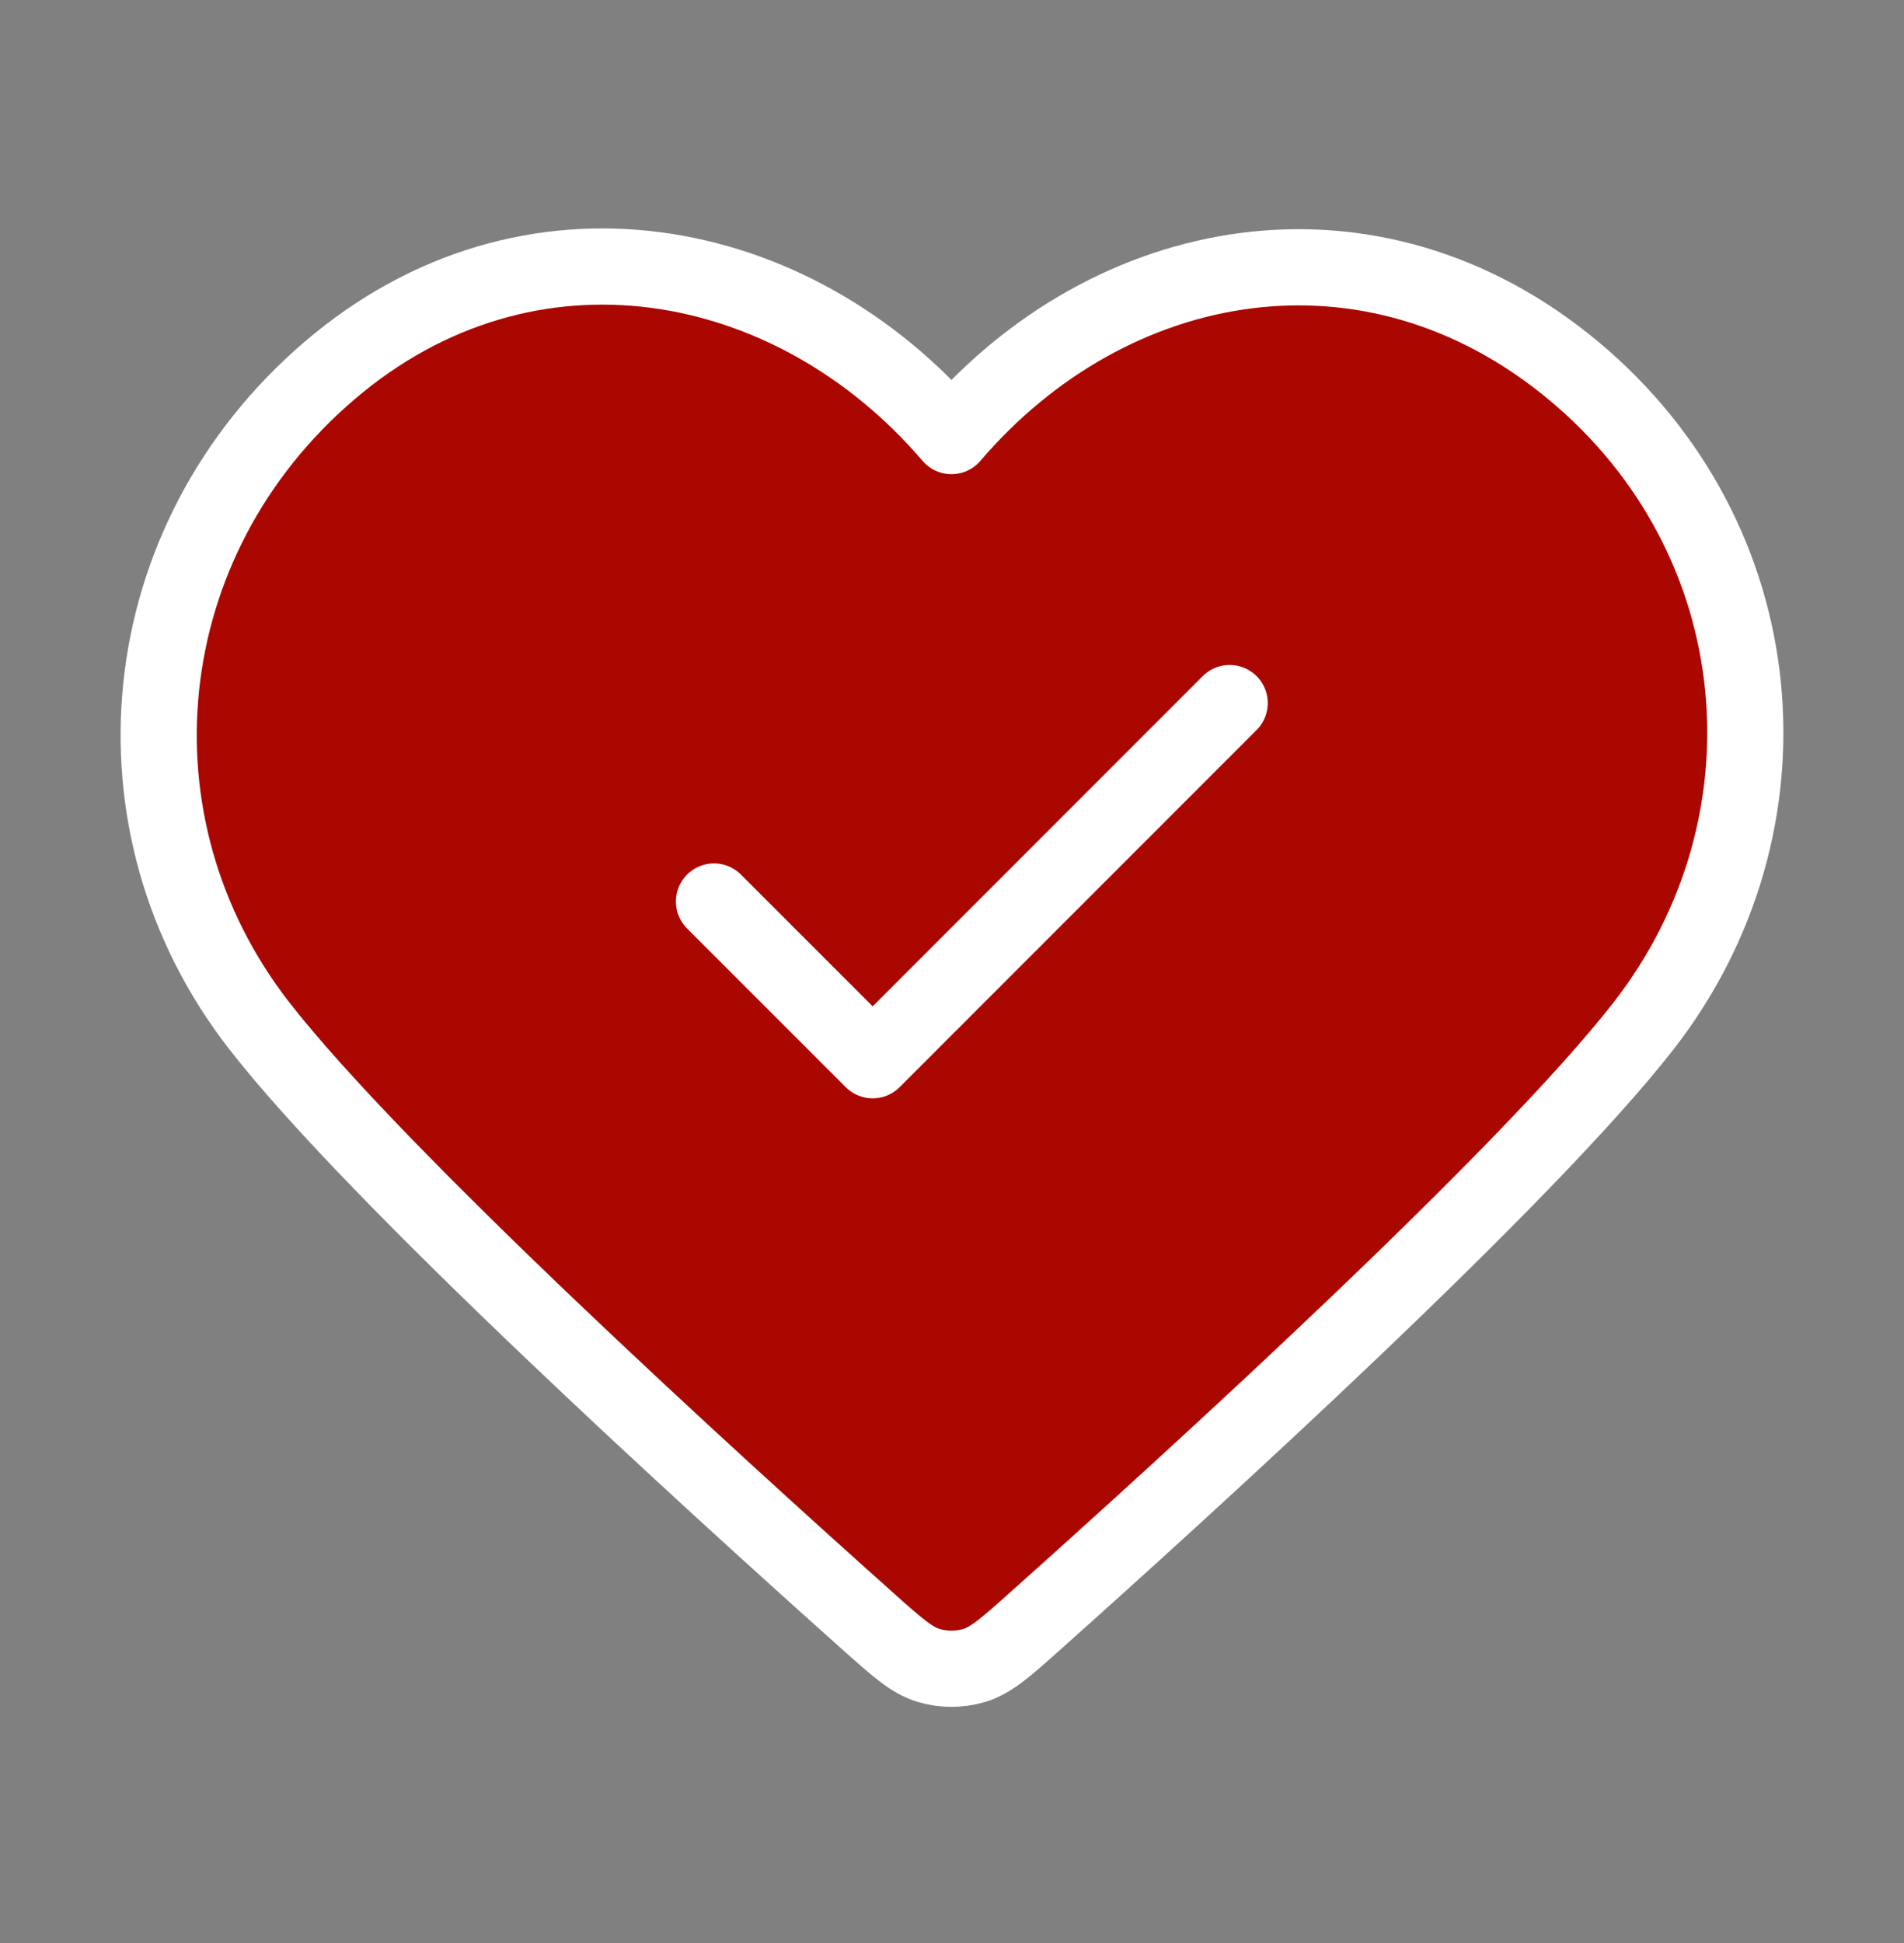
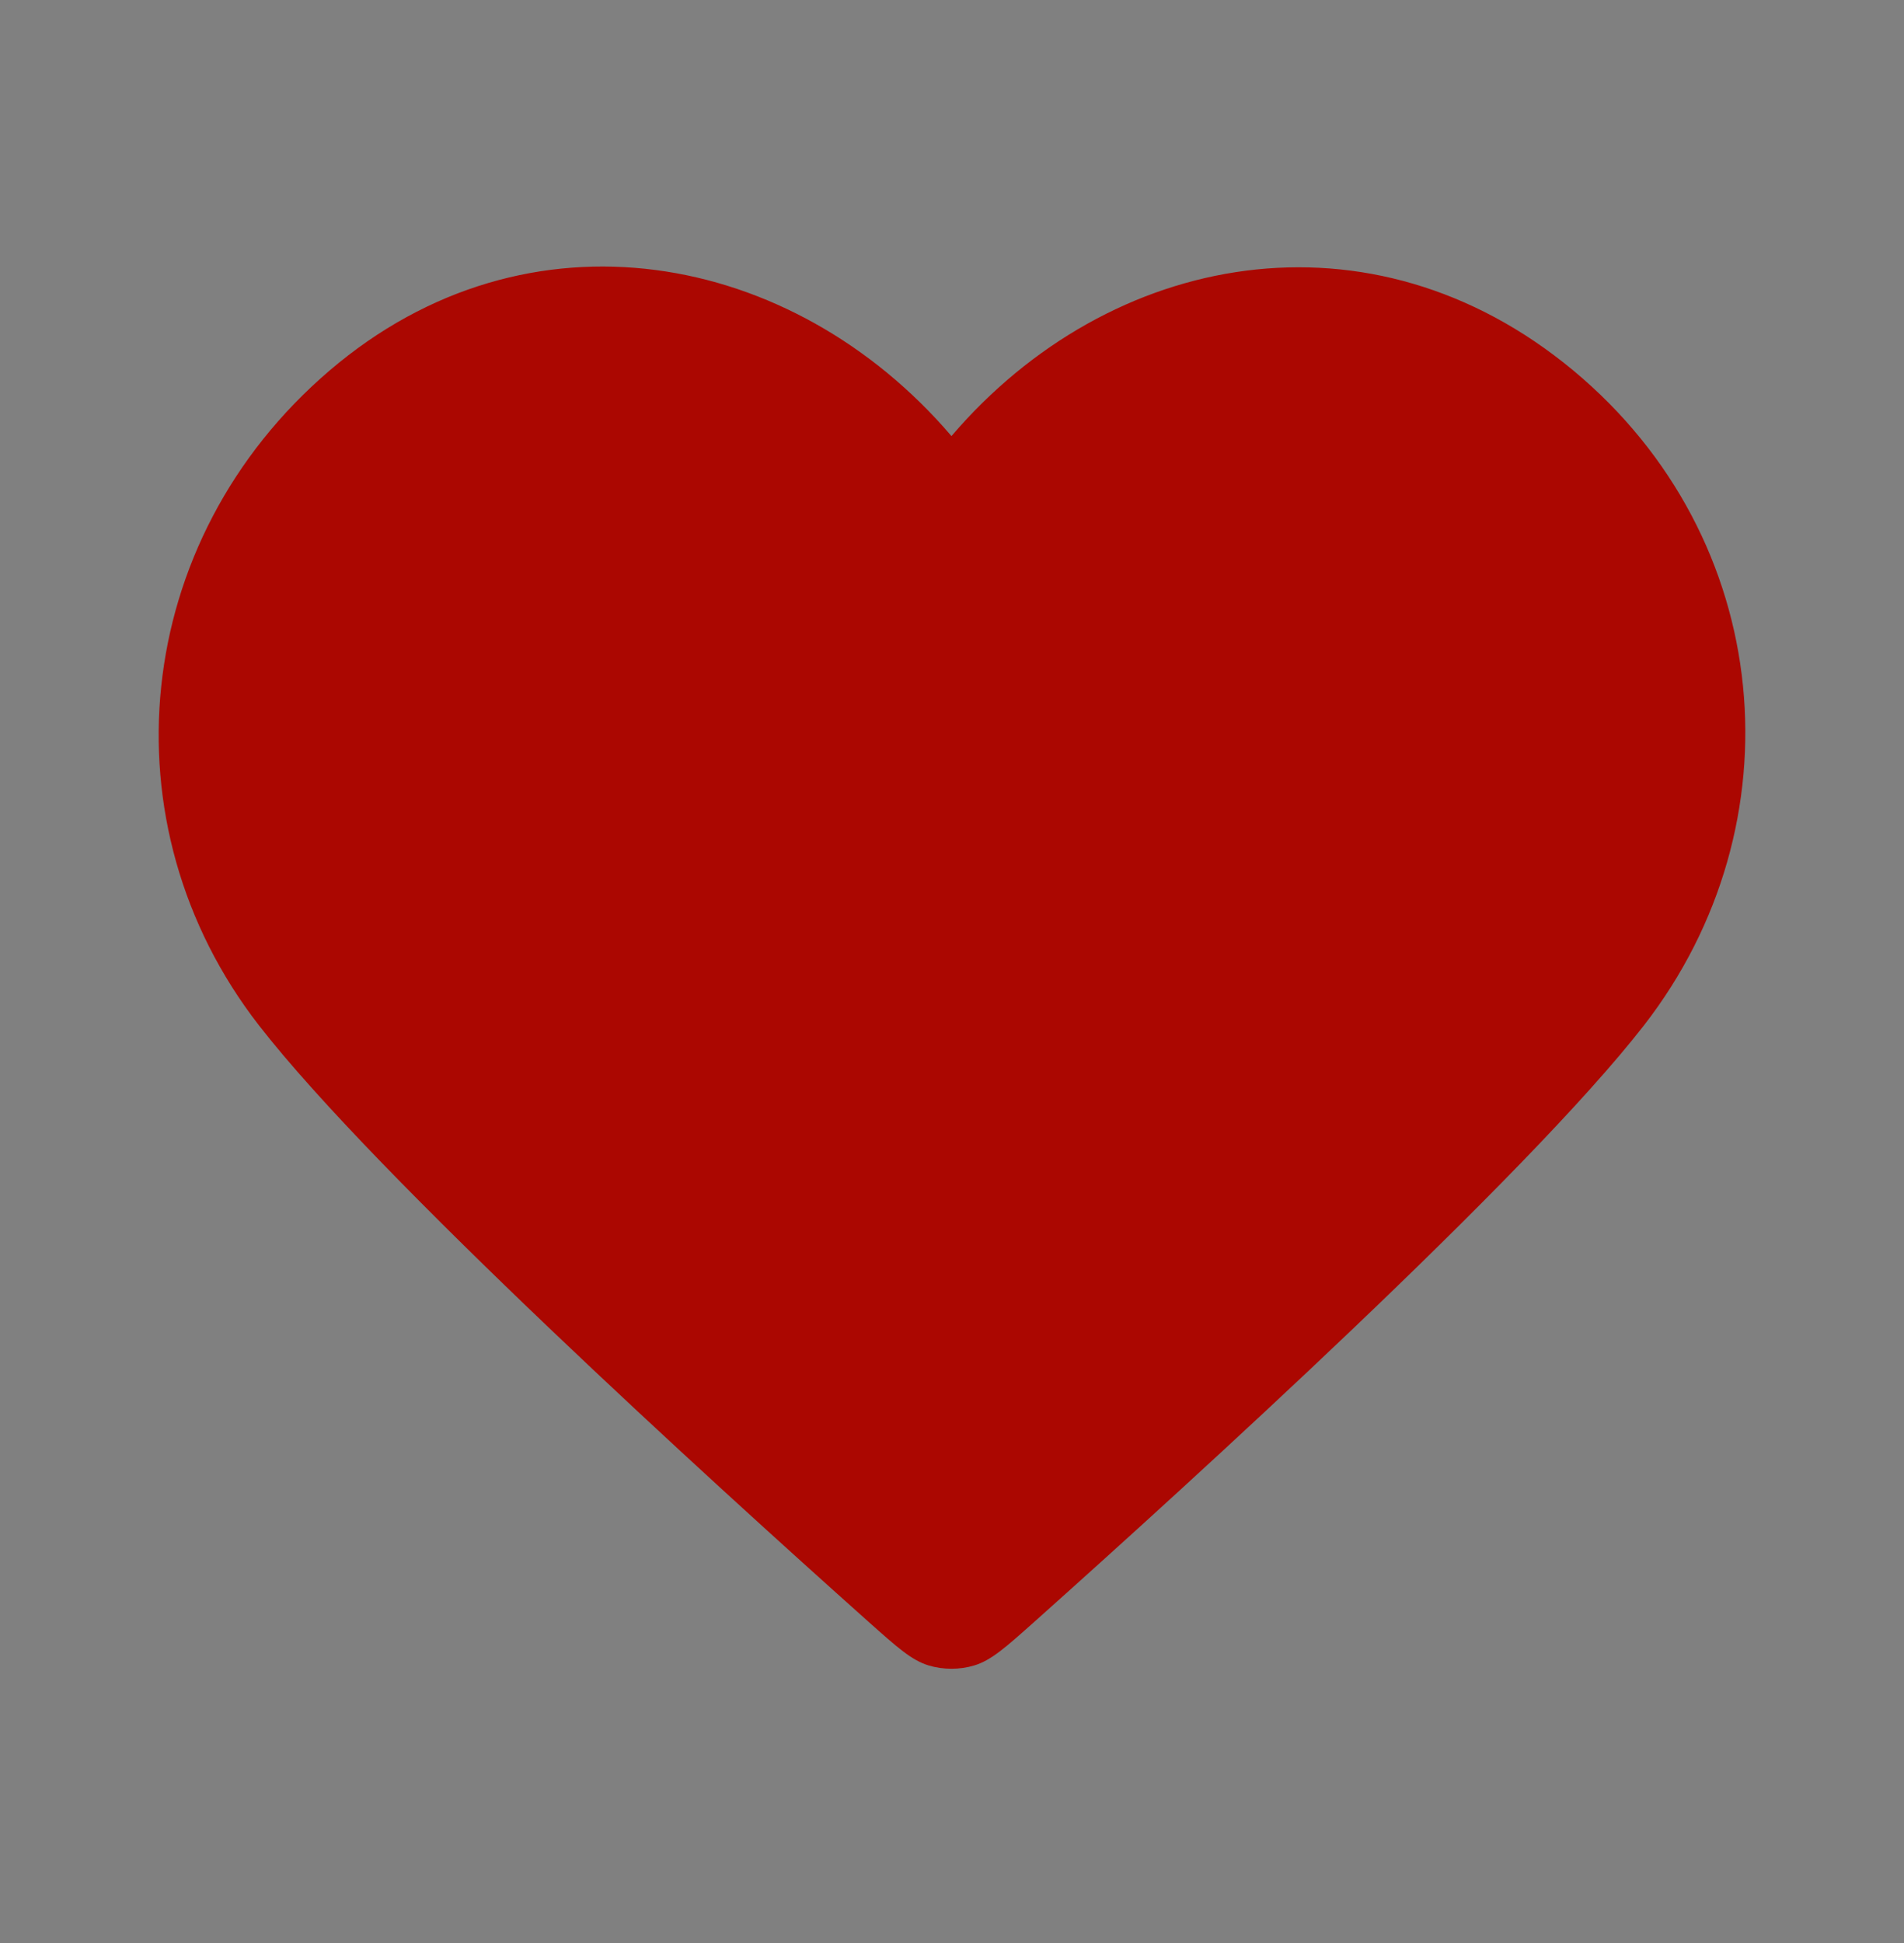
<svg xmlns="http://www.w3.org/2000/svg" width="50" height="51" viewBox="0 0 50 51" fill="none">
  <rect x="0" y="0" width="50" height="51" fill="#808080" stroke="none" />
  <path fill-rule="evenodd" clip-rule="evenodd" d="M24.986 11.446C20.82 6.576 13.874 5.266 8.656 9.725C3.437 14.184 2.702 21.64 6.8 26.914C9.896 30.897 18.69 38.894 22.808 42.569C23.565 43.244 23.944 43.582 24.387 43.715C24.772 43.831 25.2 43.831 25.584 43.715C26.027 43.582 26.406 43.244 27.163 42.569C31.281 38.894 40.075 30.897 43.171 26.914C47.269 21.64 46.624 14.137 41.316 9.725C36.007 5.313 29.151 6.576 24.986 11.446Z" fill="#AB0701" />
-   <path d="M18.75 23.663L22.917 27.829L32.292 18.454M24.986 11.446C20.82 6.576 13.874 5.266 8.656 9.725C3.437 14.184 2.702 21.64 6.8 26.914C9.896 30.897 18.69 38.894 22.808 42.569C23.565 43.244 23.944 43.582 24.387 43.715C24.772 43.831 25.2 43.831 25.584 43.715C26.027 43.582 26.406 43.244 27.163 42.569C31.281 38.894 40.075 30.897 43.171 26.914C47.269 21.64 46.624 14.137 41.316 9.725C36.007 5.313 29.151 6.576 24.986 11.446Z" stroke="white" stroke-width="2" stroke-linecap="round" stroke-linejoin="round" />
</svg>